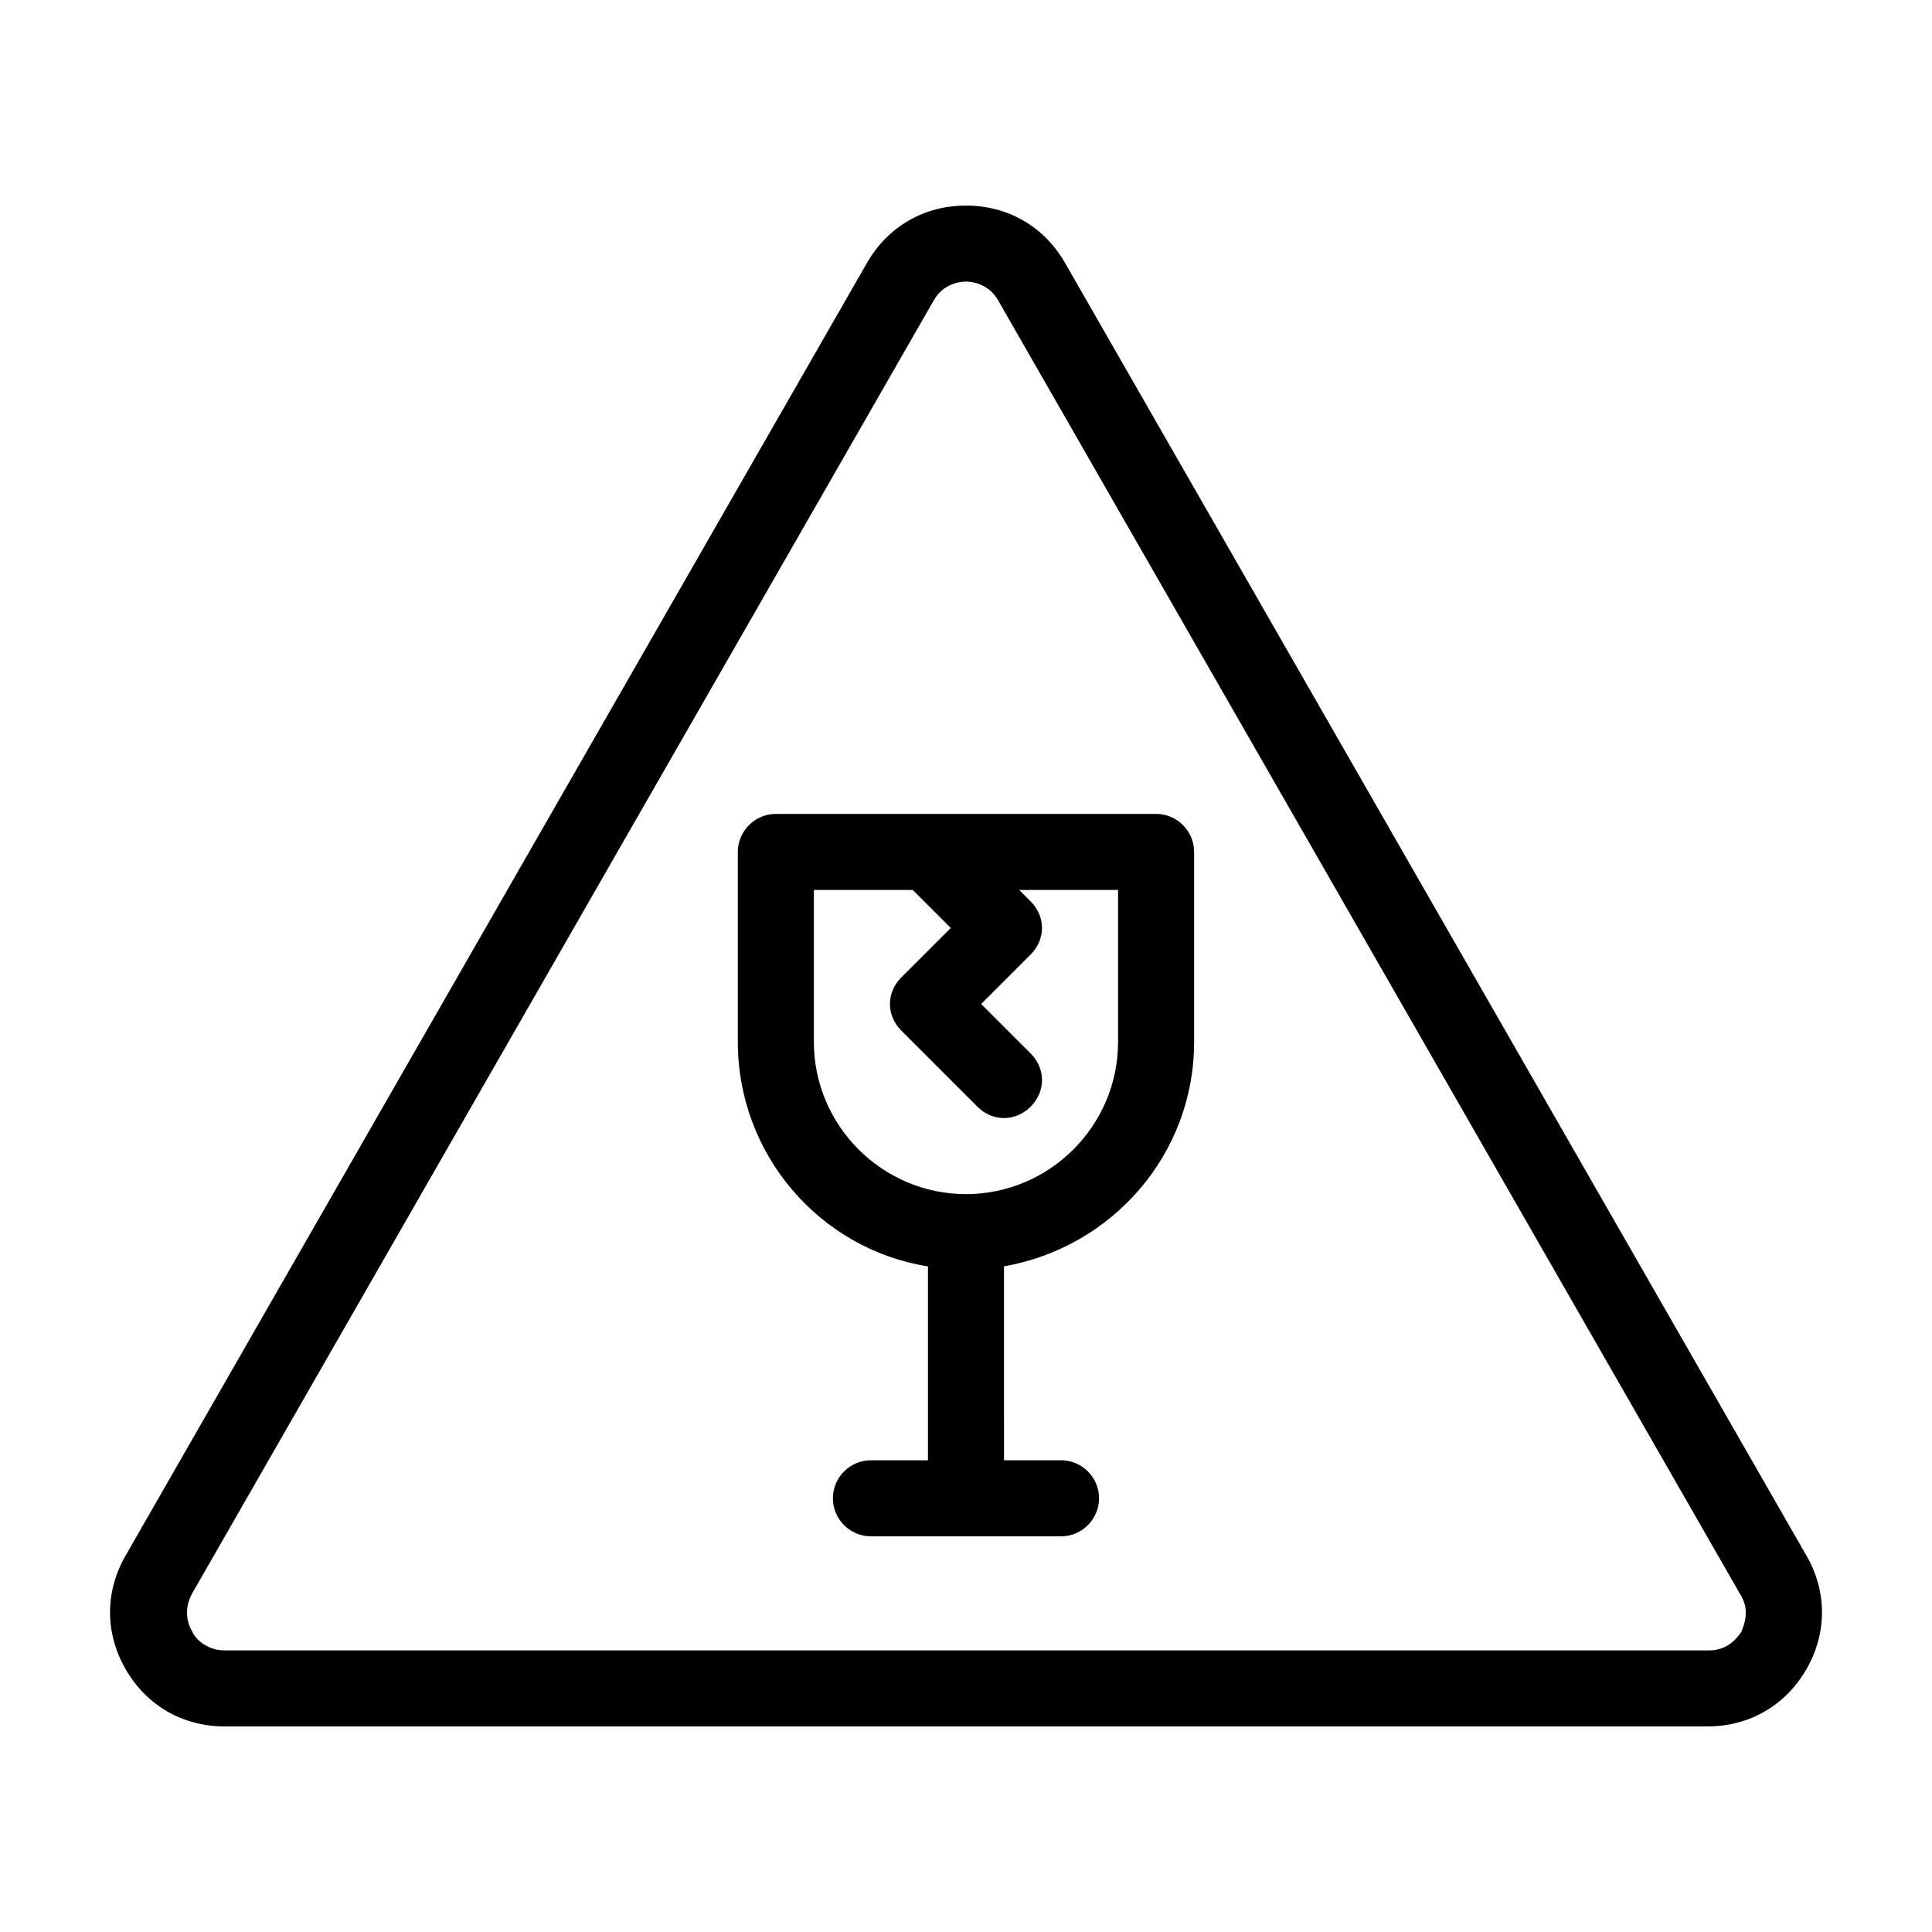
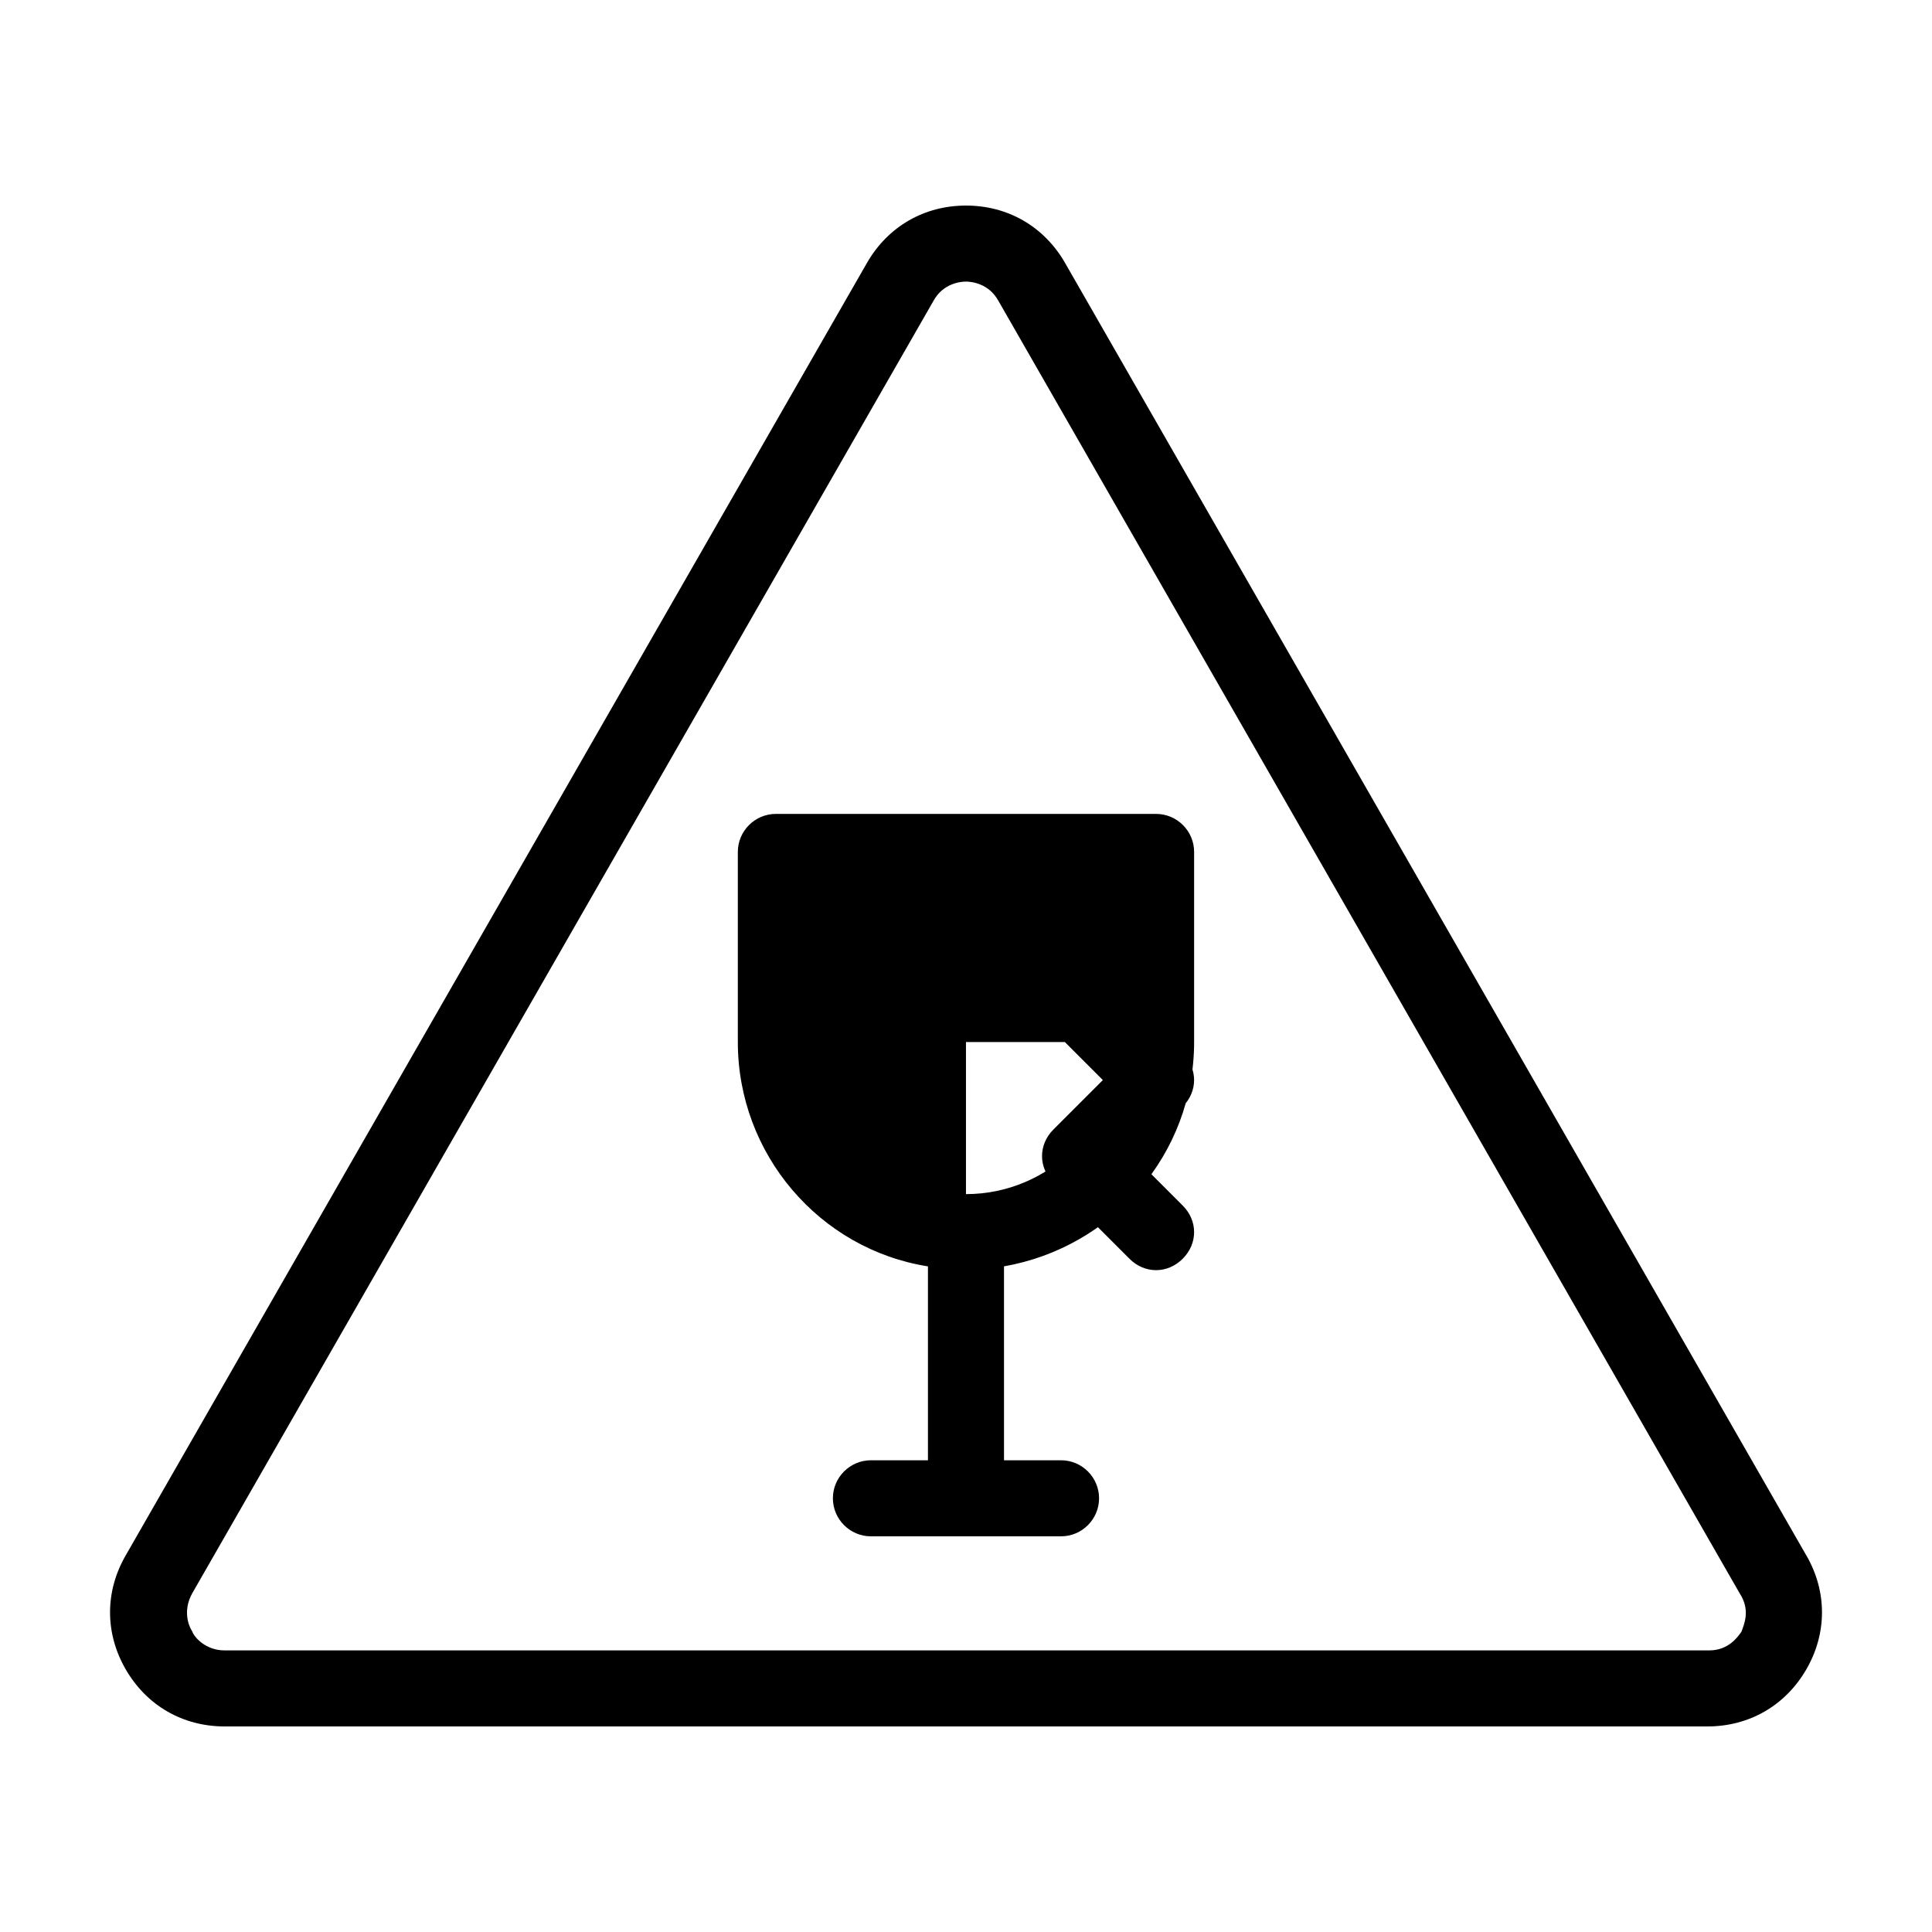
<svg xmlns="http://www.w3.org/2000/svg" fill="#000000" width="800px" height="800px" version="1.1" viewBox="144 144 512 512">
-   <path d="m622.68 556.18-196.48-342.59c-5.543-9.574-15.113-15.113-26.199-15.113-11.082 0-20.656 5.543-26.199 15.113l-196.48 342.59c-5.543 9.574-5.543 20.656 0 30.23 5.543 9.574 15.113 15.113 26.199 15.113h392.97c11.082 0 20.656-5.543 26.199-15.113 5.539-9.574 5.539-20.66 0-30.23zm-17.129 20.152c-1.008 1.512-3.527 5.039-8.566 5.039h-393.48c-5.039 0-8.062-3.527-8.566-5.039-1.008-1.512-2.519-5.543 0-10.078l196.48-342.59c2.519-4.535 7.055-5.039 8.566-5.039 1.512 0 6.047 0.504 8.566 5.039l196.48 342.59c3.023 4.535 1.008 8.566 0.508 10.078zm-155.18-216.64h-100.76c-5.543 0-10.078 4.535-10.078 10.078v50.383c0 29.727 21.664 54.914 50.383 59.449v51.383h-15.113c-5.543 0-10.078 4.535-10.078 10.078 0 5.543 4.535 10.078 10.078 10.078h50.383c5.543 0 10.078-4.535 10.078-10.078 0-5.543-4.535-10.078-10.078-10.078h-15.113l-0.004-51.387c28.719-5.039 50.383-29.727 50.383-59.449v-50.383c0-5.543-4.535-10.074-10.078-10.074zm-10.074 60.457c0 22.168-18.137 40.305-40.305 40.305s-40.305-18.137-40.305-40.305v-40.305h26.199l10.078 10.078-13.098 13.098c-4.031 4.031-4.031 10.078 0 14.105l20.152 20.152c2.008 2.016 4.527 3.023 7.047 3.023s5.039-1.008 7.055-3.023c4.031-4.031 4.031-10.078 0-14.105l-13.102-13.102 13.098-13.098c4.031-4.031 4.031-10.078 0-14.105l-3.019-3.023h26.199z" />
+   <path d="m622.68 556.18-196.48-342.59c-5.543-9.574-15.113-15.113-26.199-15.113-11.082 0-20.656 5.543-26.199 15.113l-196.48 342.59c-5.543 9.574-5.543 20.656 0 30.23 5.543 9.574 15.113 15.113 26.199 15.113h392.97c11.082 0 20.656-5.543 26.199-15.113 5.539-9.574 5.539-20.66 0-30.23zm-17.129 20.152c-1.008 1.512-3.527 5.039-8.566 5.039h-393.48c-5.039 0-8.062-3.527-8.566-5.039-1.008-1.512-2.519-5.543 0-10.078l196.48-342.59c2.519-4.535 7.055-5.039 8.566-5.039 1.512 0 6.047 0.504 8.566 5.039l196.48 342.59c3.023 4.535 1.008 8.566 0.508 10.078zm-155.18-216.64h-100.76c-5.543 0-10.078 4.535-10.078 10.078v50.383c0 29.727 21.664 54.914 50.383 59.449v51.383h-15.113c-5.543 0-10.078 4.535-10.078 10.078 0 5.543 4.535 10.078 10.078 10.078h50.383c5.543 0 10.078-4.535 10.078-10.078 0-5.543-4.535-10.078-10.078-10.078h-15.113l-0.004-51.387c28.719-5.039 50.383-29.727 50.383-59.449v-50.383c0-5.543-4.535-10.074-10.078-10.074zm-10.074 60.457c0 22.168-18.137 40.305-40.305 40.305v-40.305h26.199l10.078 10.078-13.098 13.098c-4.031 4.031-4.031 10.078 0 14.105l20.152 20.152c2.008 2.016 4.527 3.023 7.047 3.023s5.039-1.008 7.055-3.023c4.031-4.031 4.031-10.078 0-14.105l-13.102-13.102 13.098-13.098c4.031-4.031 4.031-10.078 0-14.105l-3.019-3.023h26.199z" />
</svg>